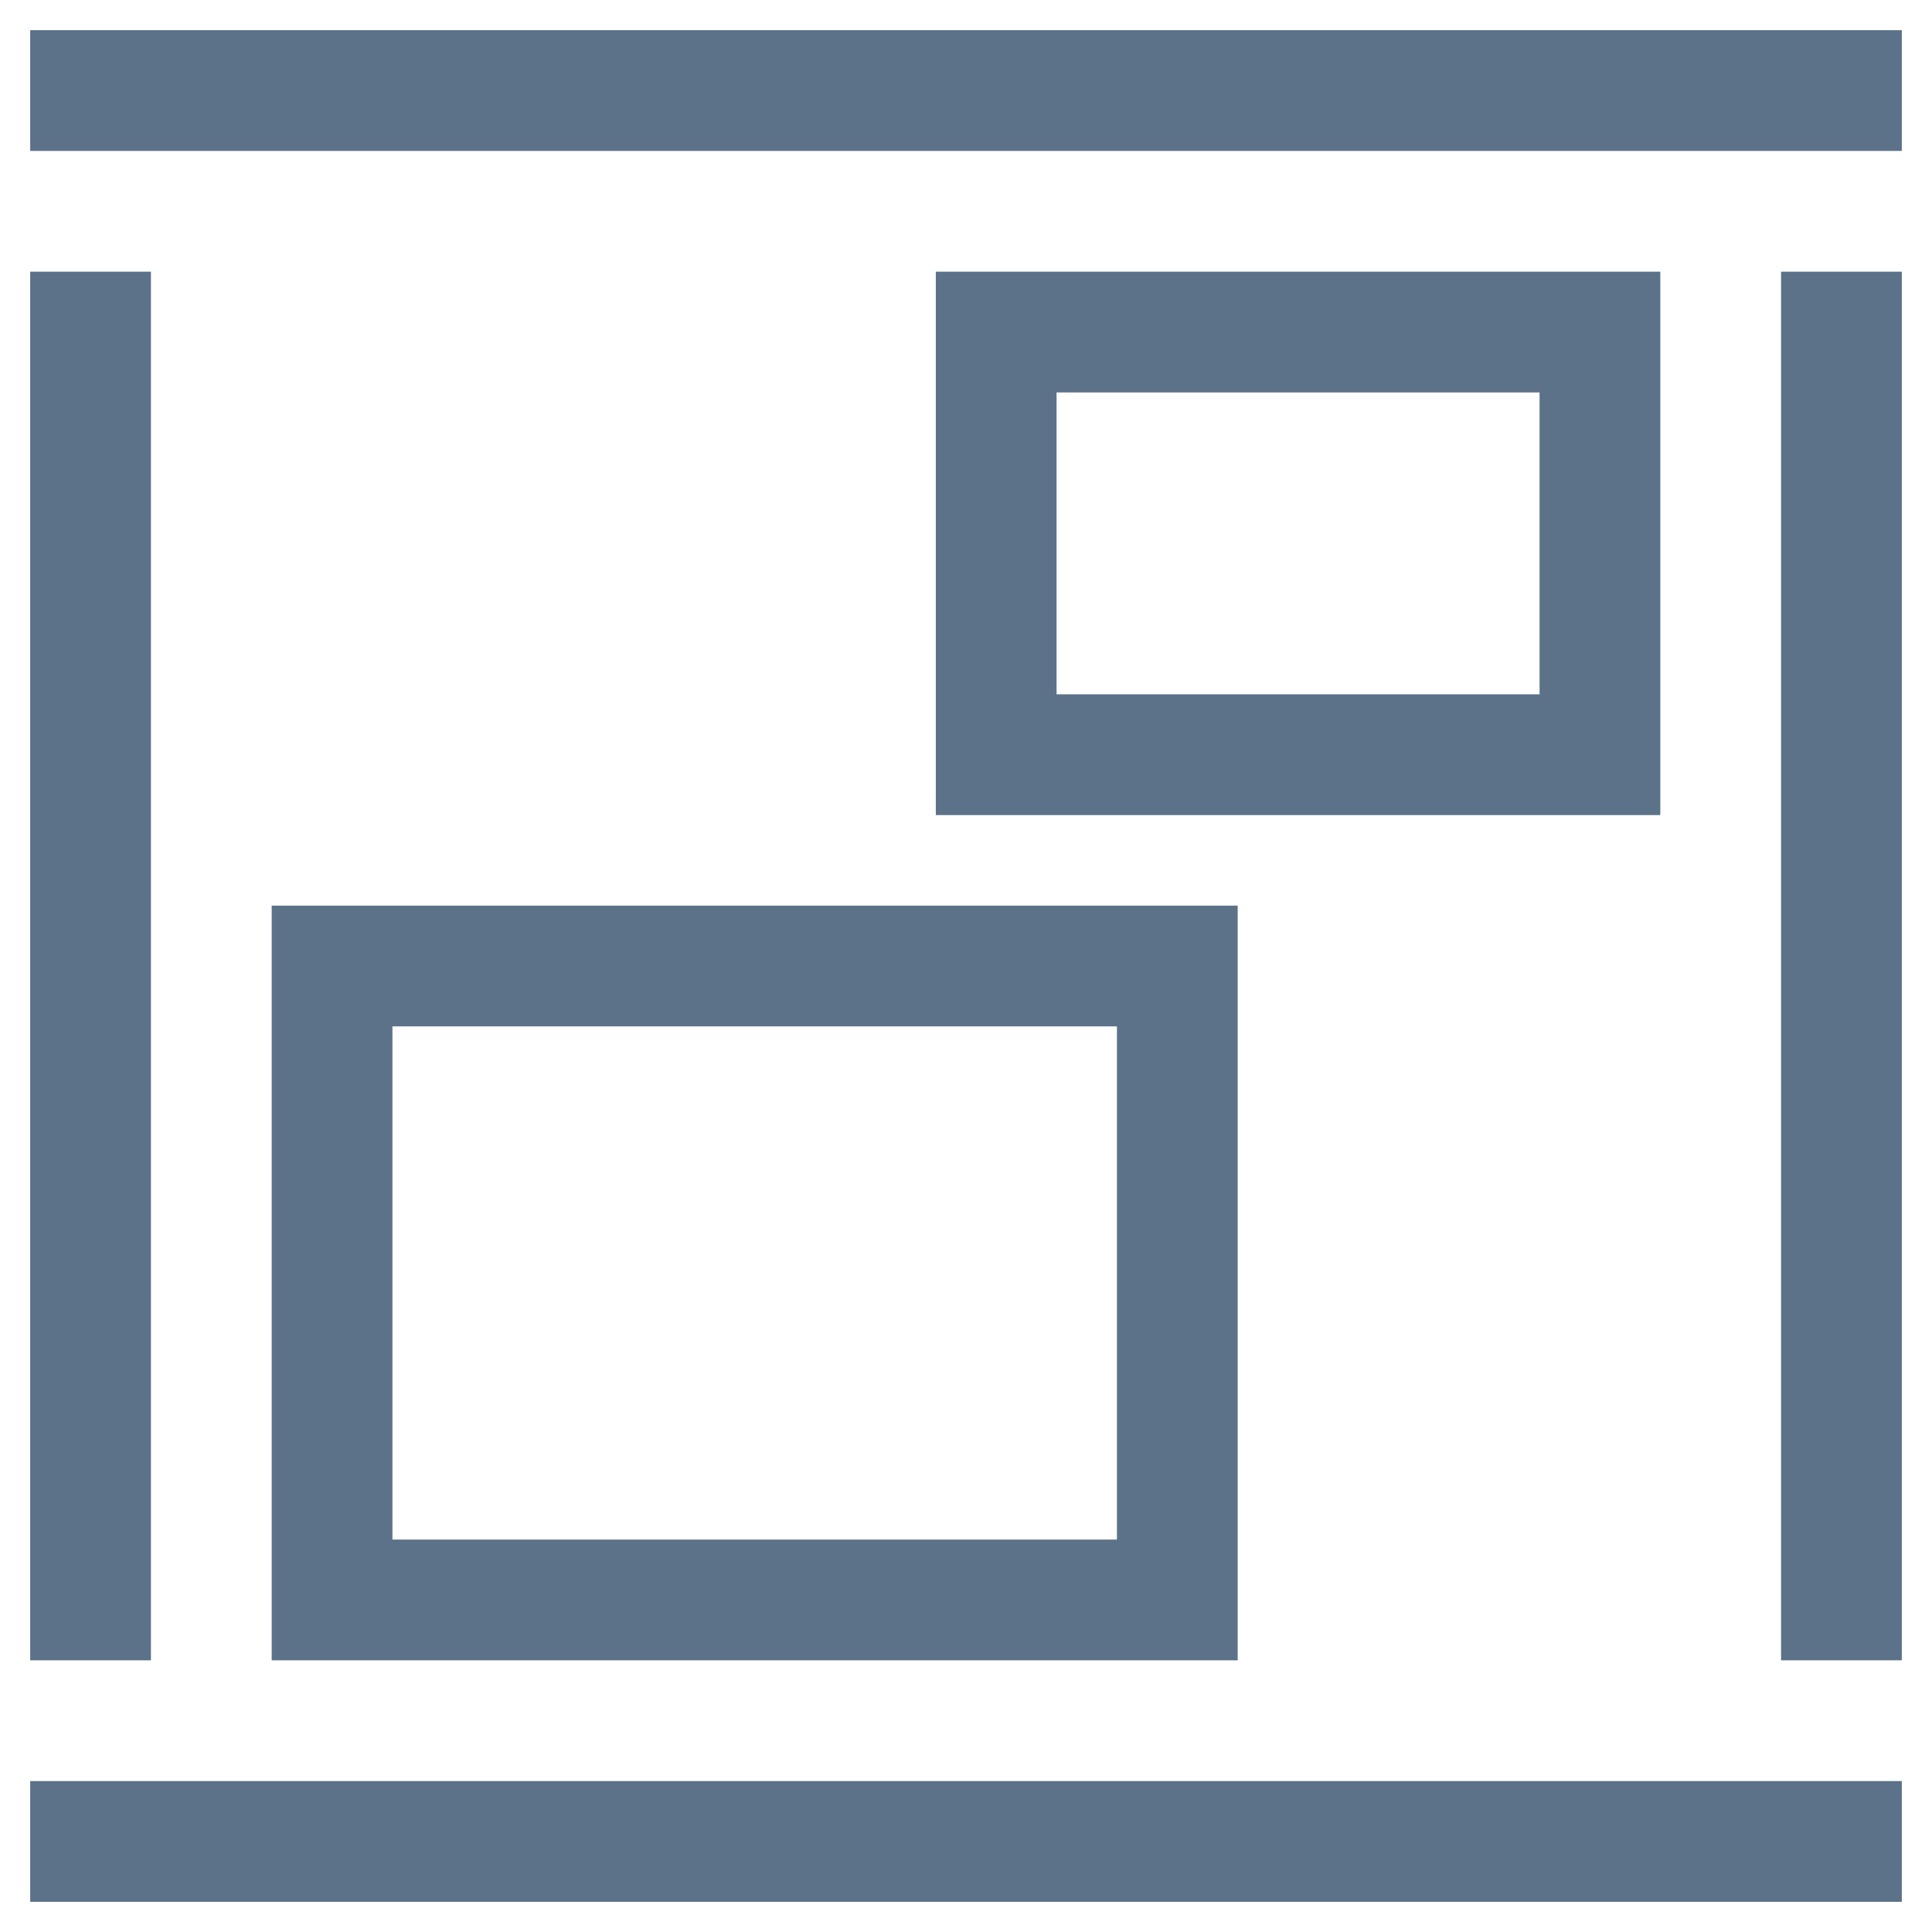
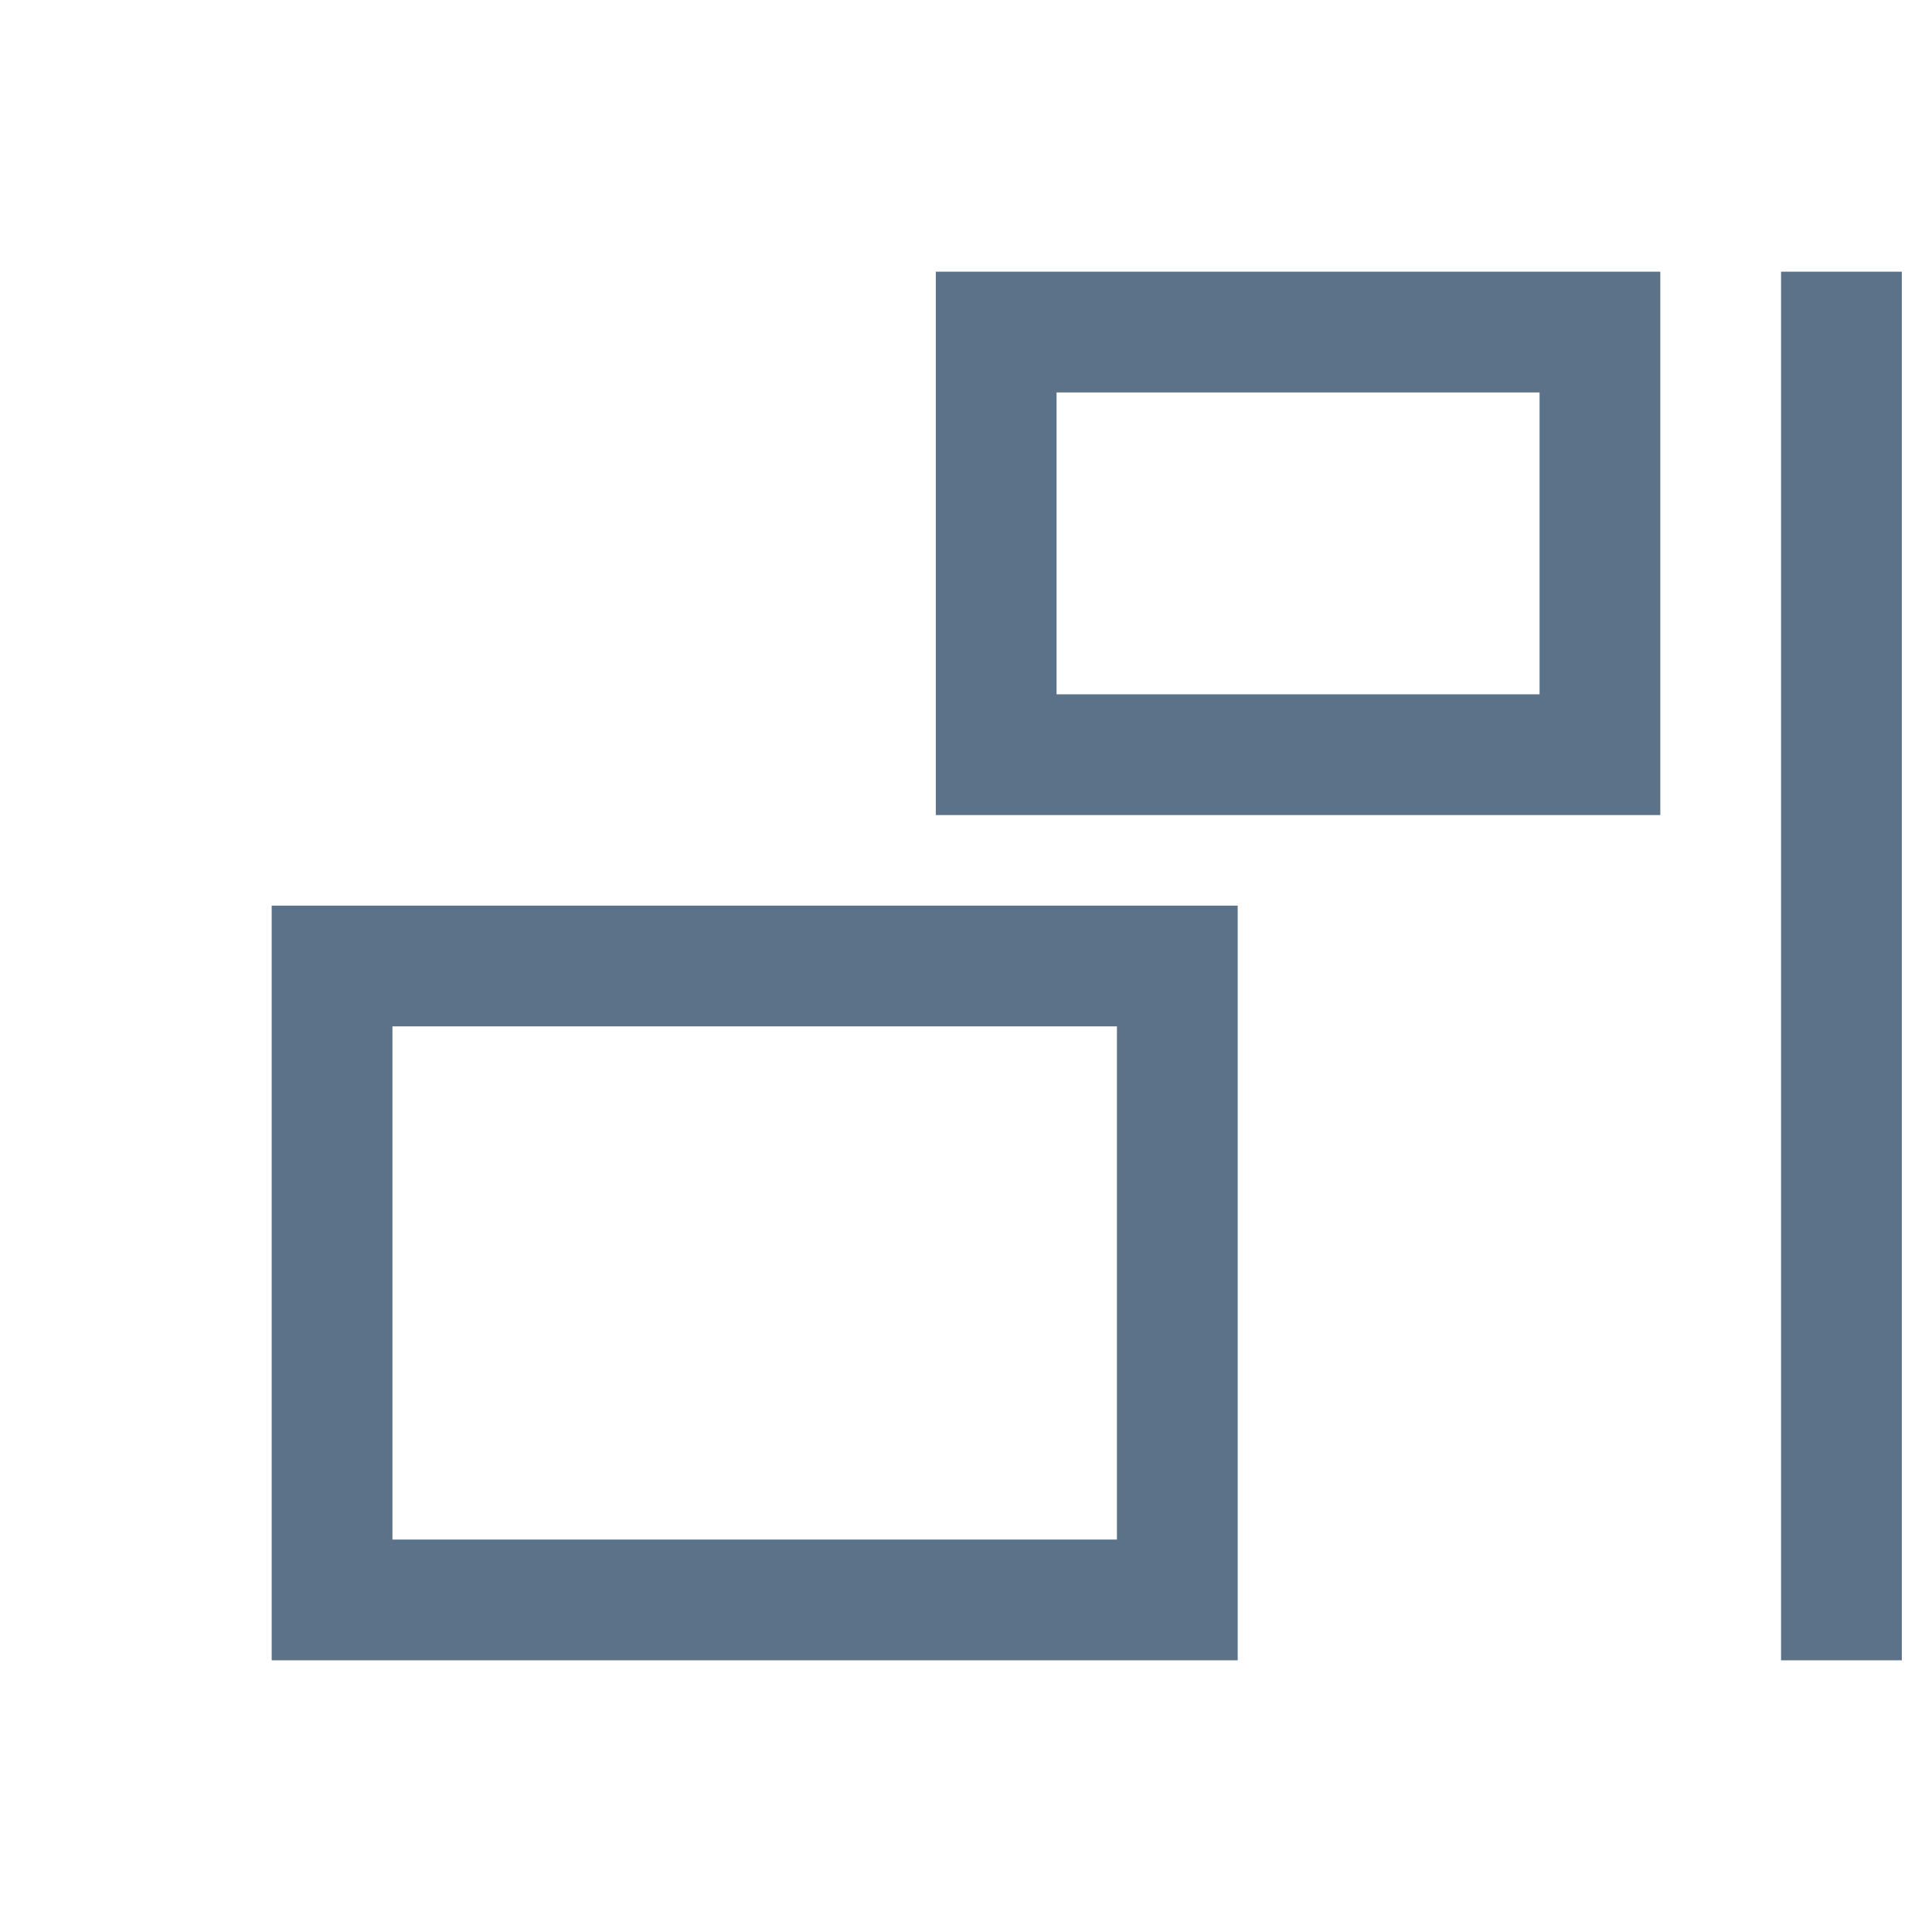
<svg xmlns="http://www.w3.org/2000/svg" width="32" height="32" viewBox="0 0 32 32" fill="none">
-   <path d="M1.5 1.5H30.5" stroke="#5C7289" stroke-width="2" stroke-linecap="square" />
-   <path d="M1.5 4.5V27.5" stroke="#5C7289" stroke-width="2" />
  <rect x="16.5" y="5.5" width="10" height="7" stroke="#5C7289" stroke-width="2" />
  <rect x="5.5" y="16" width="14" height="10.5" stroke="#5C7289" stroke-width="2" />
  <path d="M30.5 4.5V27.5" stroke="#5C7289" stroke-width="2" />
-   <path d="M1.5 30.5H30.5" stroke="#5C7289" stroke-width="2" stroke-linecap="square" />
</svg>